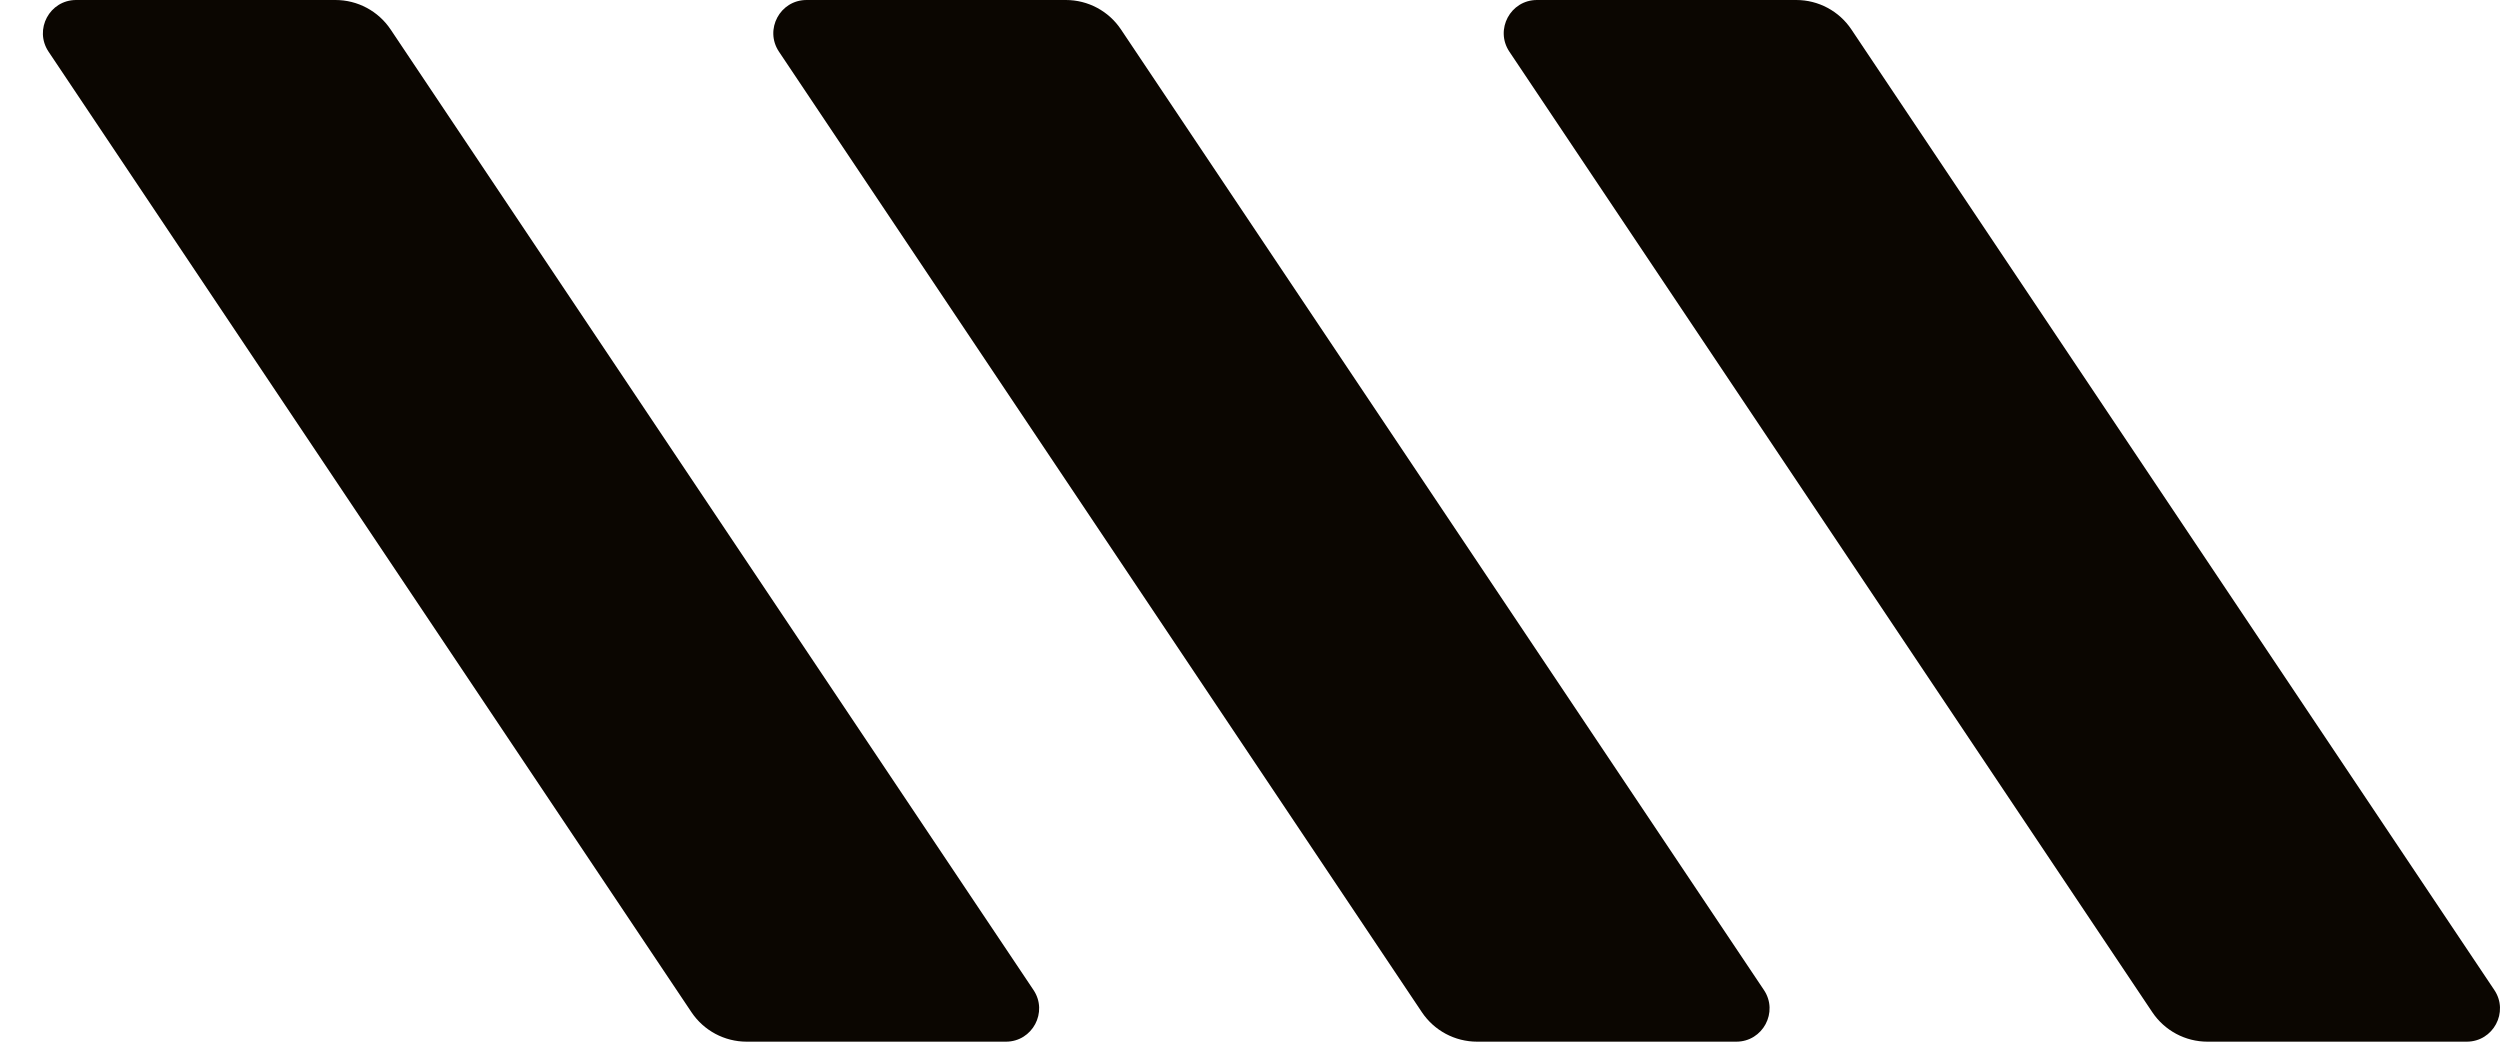
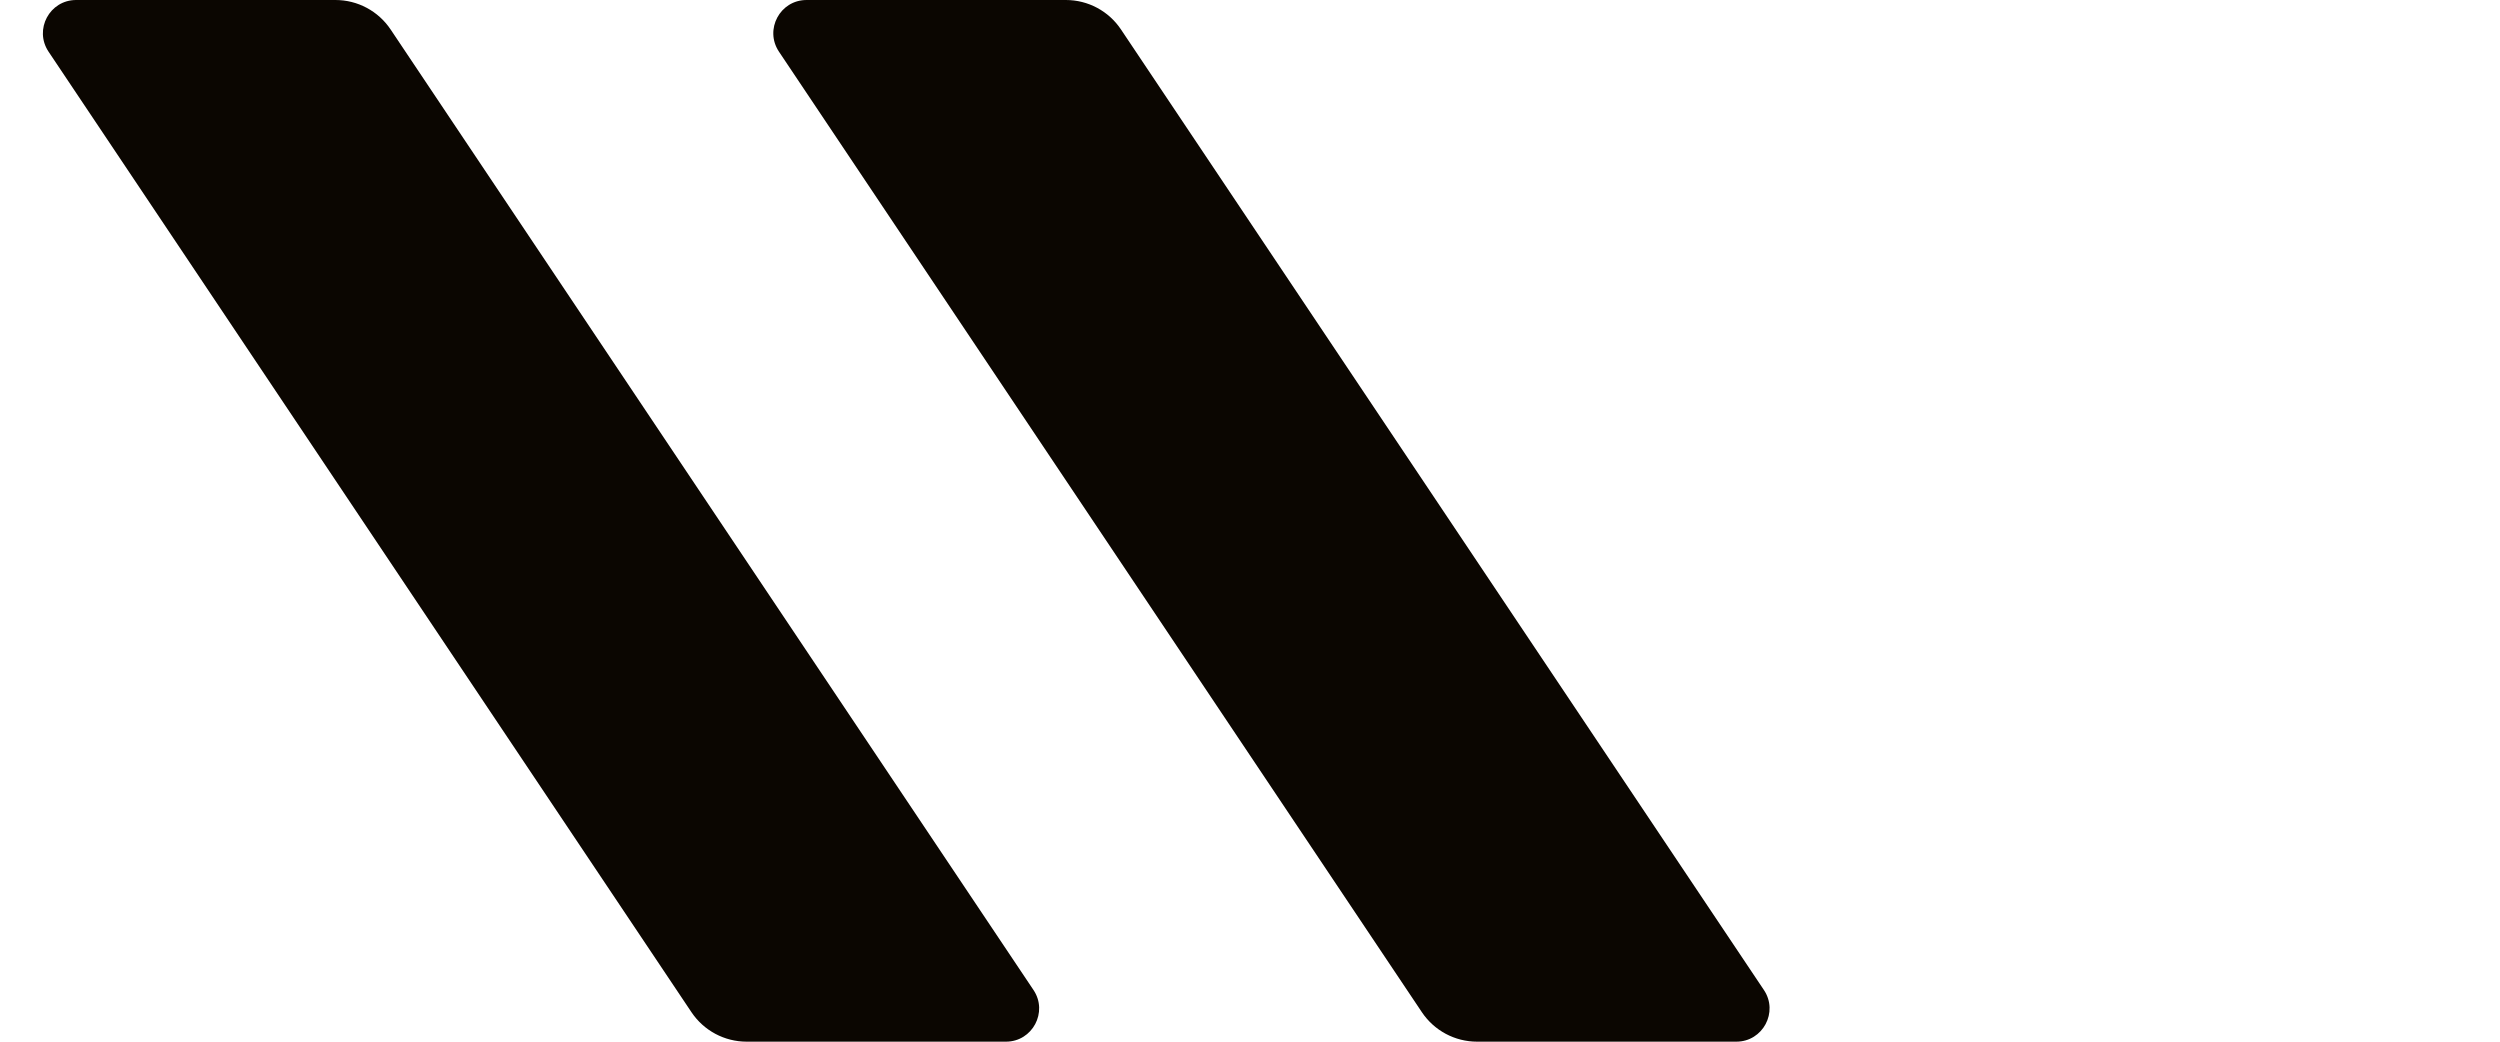
<svg xmlns="http://www.w3.org/2000/svg" width="48" height="20" viewBox="0 0 48 20" fill="none">
  <path d="M13.276 19.434C13.513 19.788 13.91 20 14.336 20L19.314 20C19.823 20 20.127 19.431 19.843 19.008L7.5 0.566C7.263 0.212 6.866 -4.51511e-07 6.44 -4.6619e-07L1.462 -6.37942e-07C0.952 -6.55526e-07 0.649 0.568 0.932 0.992L13.276 19.434Z" fill="#0B0601" />
  <path d="M27.3 19.434C27.537 19.788 27.934 20 28.36 20L33.337 20C33.847 20 34.151 19.431 33.867 19.008L21.523 0.566C21.287 0.212 20.89 -4.51511e-07 20.464 -4.6619e-07L15.486 -6.37942e-07C14.976 -6.55526e-07 14.673 0.568 14.956 0.992L27.3 19.434Z" fill="#0B0601" />
-   <path d="M41.324 19.434C41.561 19.788 41.958 20 42.383 20L47.361 20C47.871 20 48.175 19.431 47.891 19.008L35.547 0.566C35.311 0.212 34.913 -4.51511e-07 34.488 -4.6619e-07L29.51 -6.37942e-07C29 -6.55526e-07 28.697 0.568 28.98 0.992L41.324 19.434Z" fill="#0B0601" />
</svg>